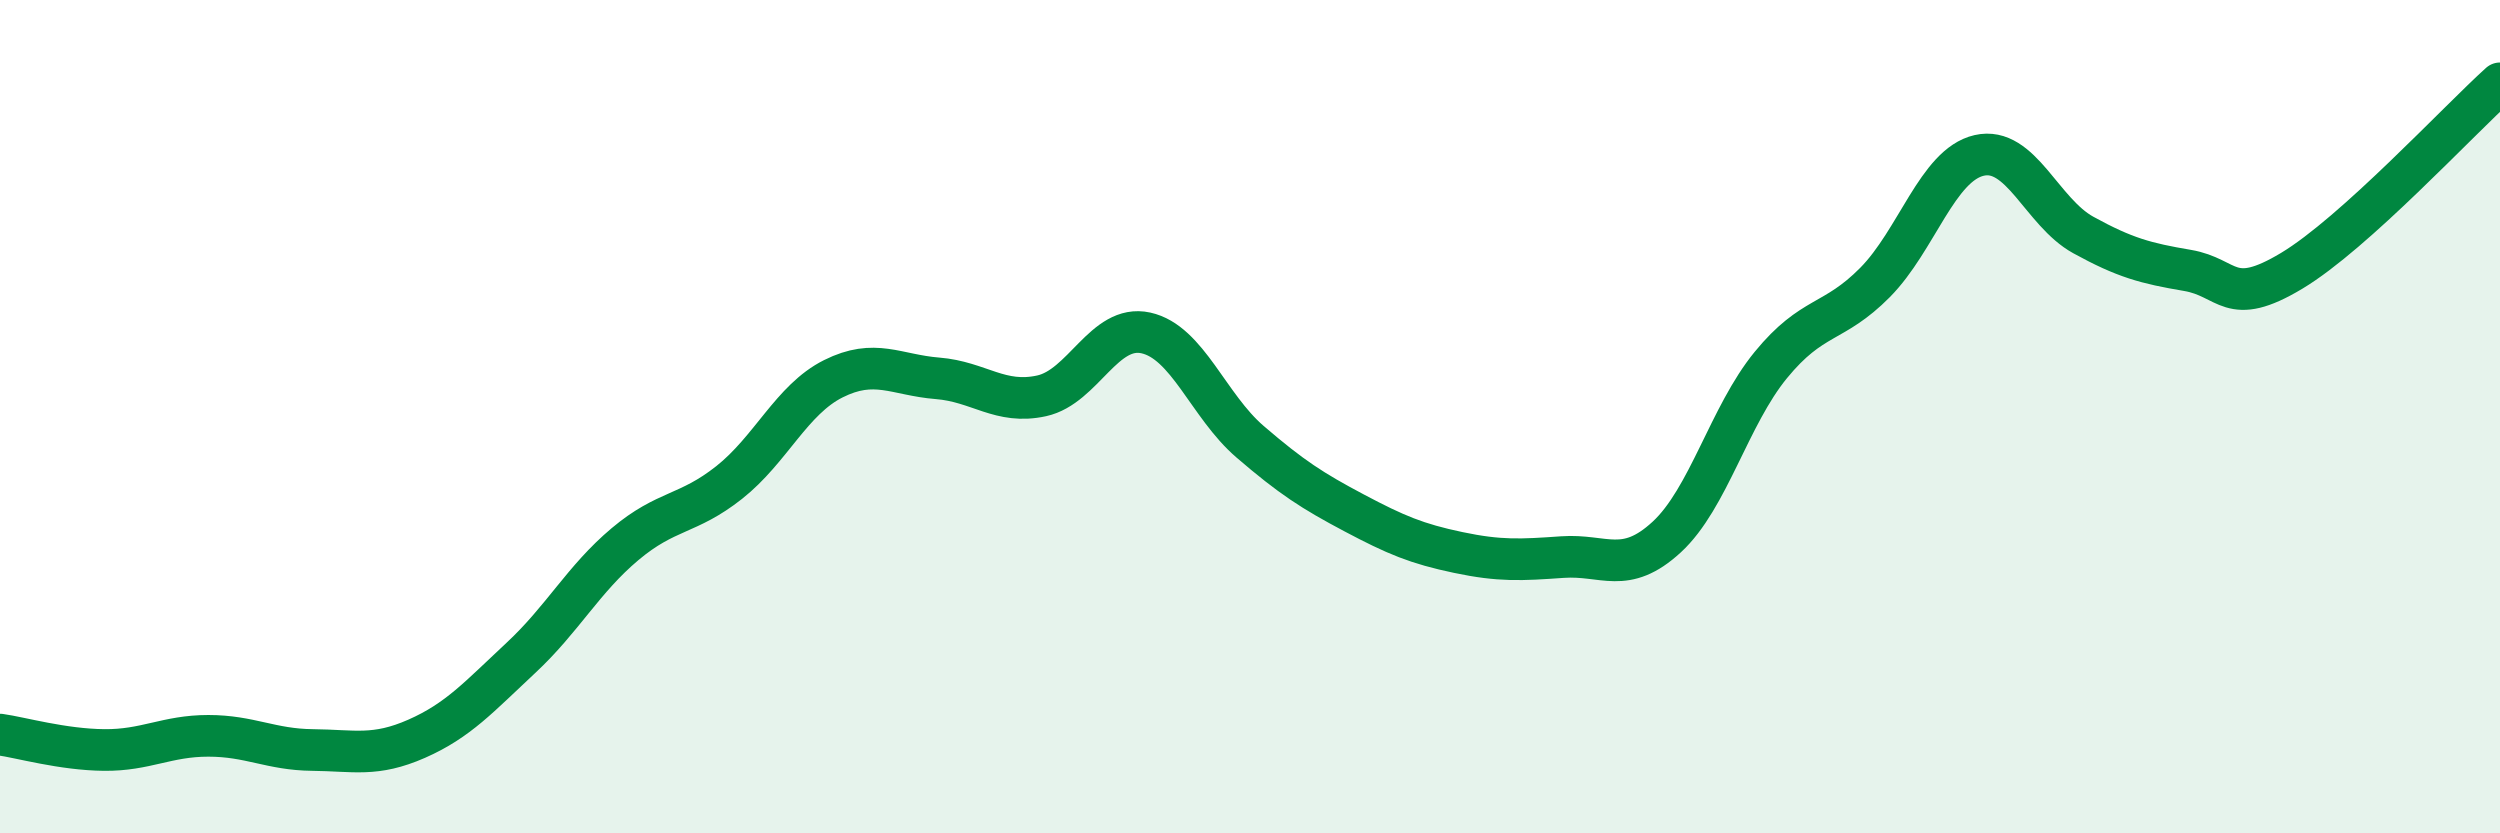
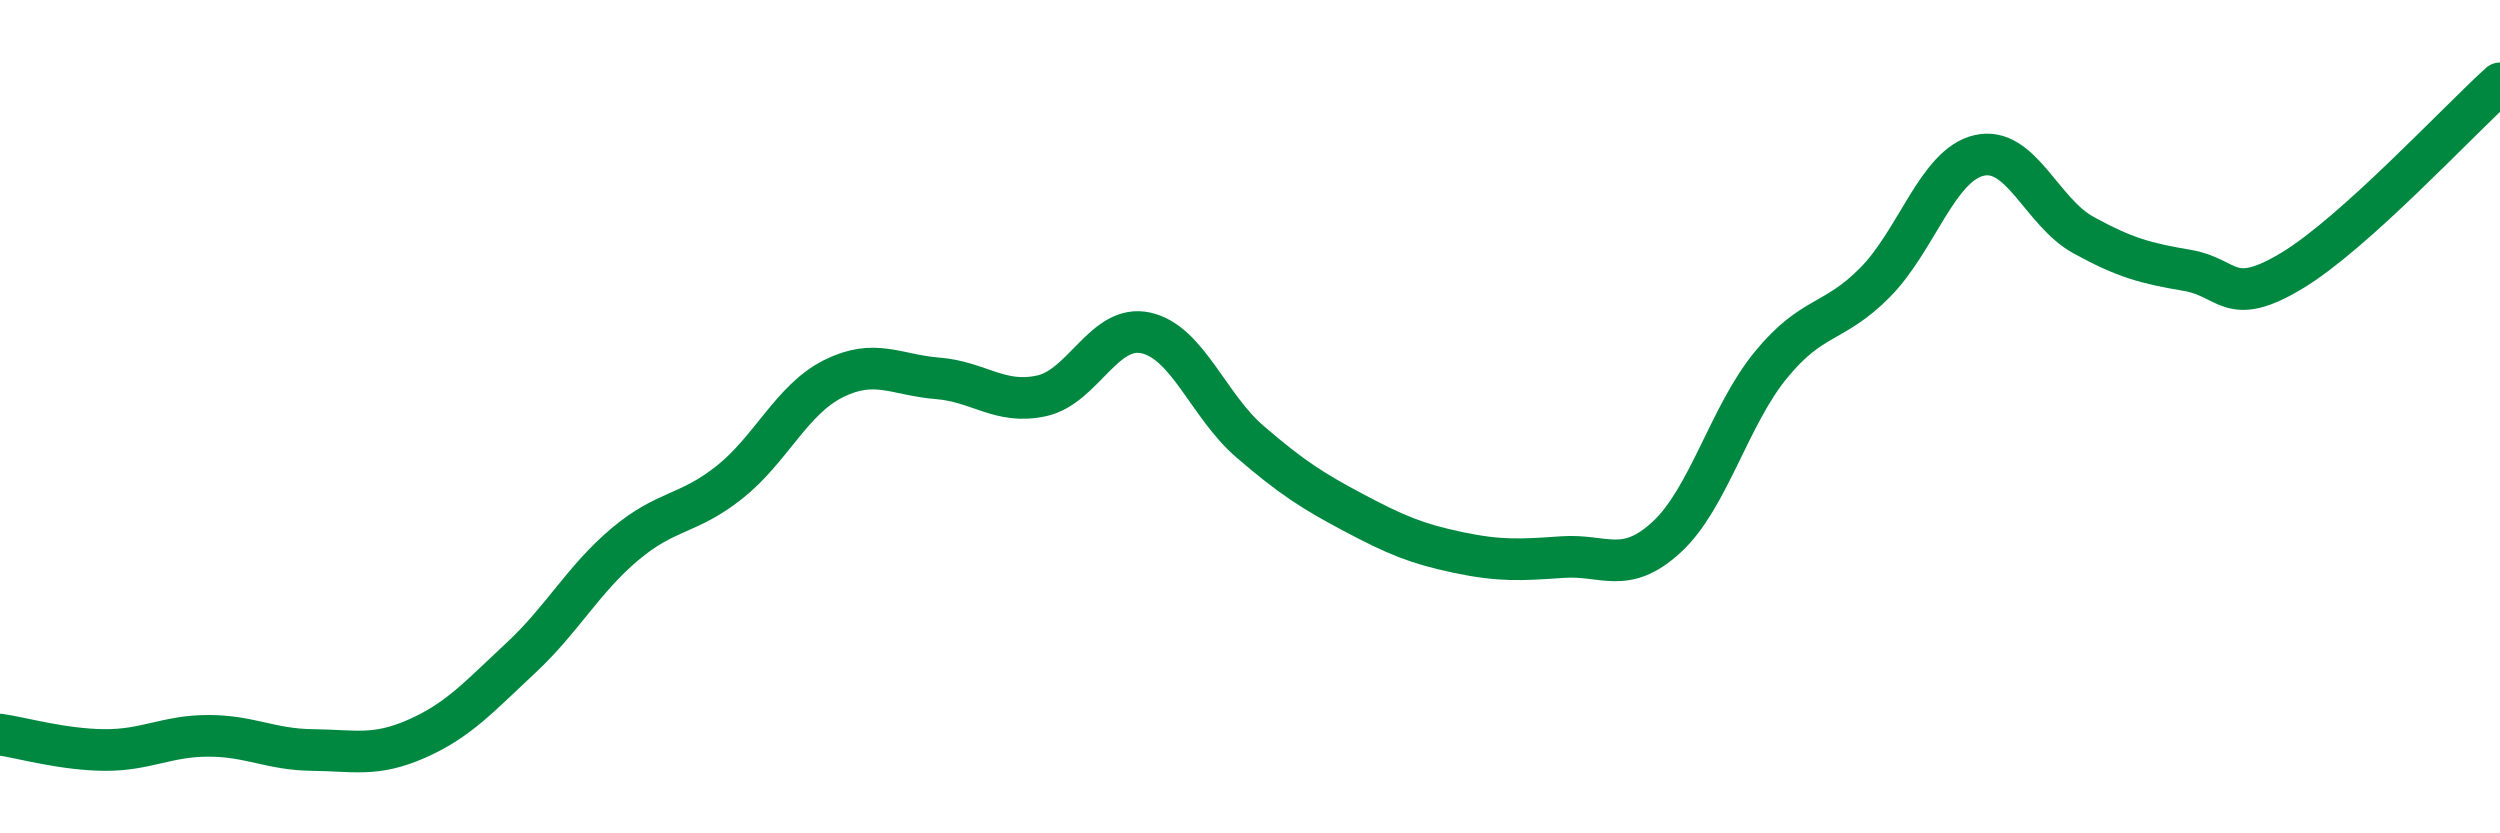
<svg xmlns="http://www.w3.org/2000/svg" width="60" height="20" viewBox="0 0 60 20">
-   <path d="M 0,17.63 C 0.5,17.7 1.5,17.99 2.5,18 C 3.5,18.01 4,17.66 5,17.66 C 6,17.66 6.5,17.99 7.5,18 C 8.5,18.01 9,18.17 10,17.73 C 11,17.29 11.5,16.72 12.5,15.79 C 13.5,14.86 14,13.9 15,13.06 C 16,12.22 16.5,12.37 17.5,11.58 C 18.5,10.79 19,9.59 20,9.09 C 21,8.59 21.5,9 22.5,9.08 C 23.5,9.16 24,9.72 25,9.5 C 26,9.28 26.5,7.77 27.5,7.99 C 28.5,8.21 29,9.74 30,10.6 C 31,11.46 31.5,11.78 32.5,12.31 C 33.5,12.84 34,13.05 35,13.26 C 36,13.47 36.5,13.44 37.5,13.37 C 38.5,13.3 39,13.81 40,12.89 C 41,11.97 41.5,9.98 42.5,8.76 C 43.5,7.54 44,7.79 45,6.78 C 46,5.77 46.5,3.96 47.5,3.73 C 48.5,3.5 49,5.09 50,5.64 C 51,6.19 51.5,6.32 52.5,6.49 C 53.5,6.66 53.5,7.4 55,6.5 C 56.5,5.6 59,2.9 60,2L60 20L0 20Z" fill="#008740" opacity="0.1" stroke-linecap="round" stroke-linejoin="round" />
  <path d="M 0,17.63 C 0.5,17.7 1.5,17.99 2.5,18 C 3.5,18.01 4,17.66 5,17.66 C 6,17.66 6.5,17.99 7.5,18 C 8.5,18.01 9,18.17 10,17.73 C 11,17.29 11.5,16.72 12.5,15.79 C 13.5,14.86 14,13.9 15,13.06 C 16,12.22 16.5,12.37 17.5,11.58 C 18.5,10.79 19,9.59 20,9.09 C 21,8.59 21.5,9 22.5,9.08 C 23.5,9.16 24,9.72 25,9.5 C 26,9.28 26.5,7.77 27.5,7.99 C 28.5,8.21 29,9.74 30,10.6 C 31,11.46 31.5,11.78 32.5,12.31 C 33.5,12.84 34,13.05 35,13.26 C 36,13.47 36.5,13.44 37.5,13.37 C 38.5,13.3 39,13.81 40,12.89 C 41,11.97 41.5,9.98 42.5,8.76 C 43.5,7.54 44,7.79 45,6.78 C 46,5.77 46.5,3.96 47.5,3.73 C 48.5,3.5 49,5.09 50,5.64 C 51,6.19 51.5,6.32 52.5,6.49 C 53.5,6.66 53.5,7.4 55,6.5 C 56.5,5.6 59,2.9 60,2" stroke="#008740" stroke-width="1" fill="none" stroke-linecap="round" stroke-linejoin="round" />
</svg>